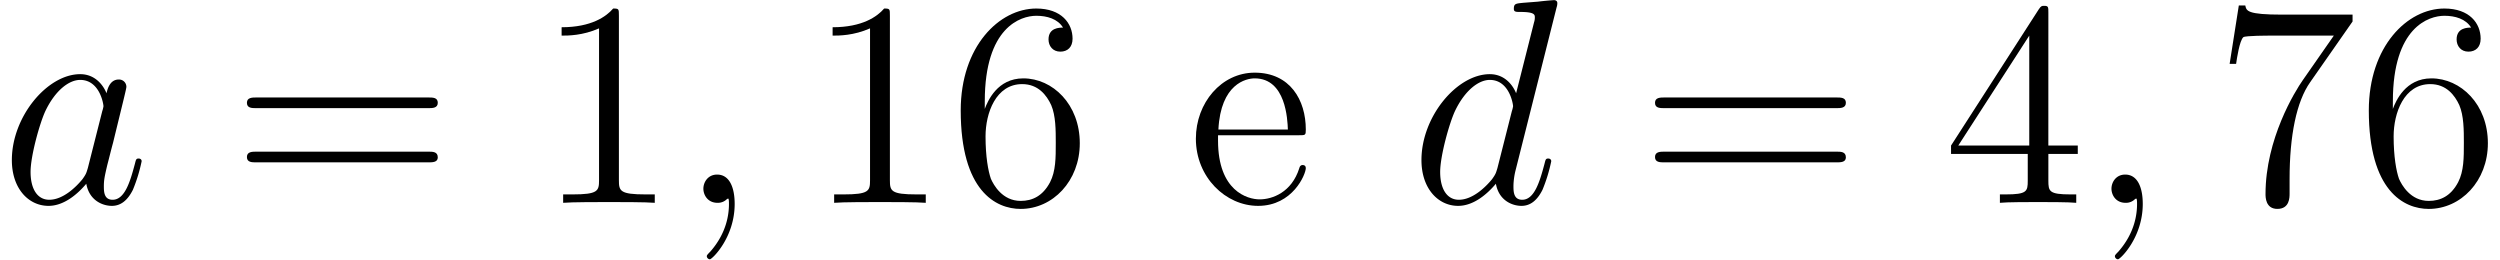
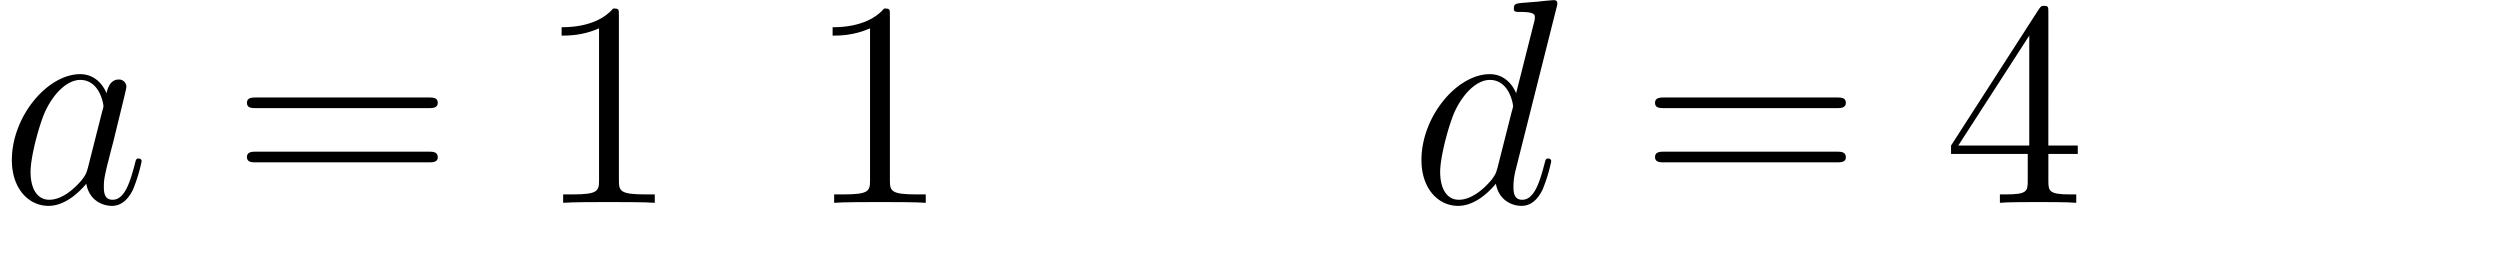
<svg xmlns="http://www.w3.org/2000/svg" xmlns:xlink="http://www.w3.org/1999/xlink" width="136.444" height="14.169" viewBox="0 0 102.333 10.627">
  <defs>
    <symbol overflow="visible" id="a">
      <path d="M3.594-1.422c-.063.203-.063.234-.219.453-.266.328-.797.844-1.36.844-.484 0-.765-.438-.765-1.14 0-.657.375-2 .61-2.5.406-.844.968-1.266 1.421-1.266.797 0 .953.984.953 1.078 0 .015-.03.156-.046.187zm.765-3.062c-.125-.313-.453-.782-1.078-.782C1.937-5.266.484-3.53.484-1.75c0 1.172.688 1.875 1.5 1.875.657 0 1.22-.516 1.547-.906.125.703.688.906 1.047.906.36 0 .64-.219.86-.656a6.39 6.39 0 00.359-1.172c0-.063-.047-.11-.125-.11-.11 0-.11.063-.156.235-.188.703-.407 1.453-.907 1.453-.343 0-.359-.313-.359-.547 0-.265.031-.406.14-.875.079-.297.141-.562.235-.906.438-1.797.547-2.219.547-2.297a.3.3 0 00-.313-.297c-.375 0-.468.422-.5.563zm0 0" />
    </symbol>
    <symbol overflow="visible" id="e">
      <path d="M2.328.047c0-.688-.219-1.203-.719-1.203-.375 0-.562.312-.562.578 0 .25.172.578.578.578a.518.518 0 00.39-.156c.032-.016.047-.016.047-.016.032 0 .032.156.032.219 0 .39-.078 1.172-.766 1.953-.14.14-.14.156-.14.188 0 .062.062.124.125.124.093 0 1.015-.89 1.015-2.265zm0 0" />
    </symbol>
    <symbol overflow="visible" id="h">
      <path d="M6.016-8a.562.562 0 00.03-.172c0-.125-.124-.125-.14-.125a13 13 0 00-.656.063l-.594.046c-.312.032-.39.032-.39.25 0 .125.093.125.265.125.578 0 .594.11.594.22a.612.612 0 01-.031.202l-.735 2.907c-.125-.313-.453-.782-1.078-.782C1.937-5.266.484-3.53.484-1.75c0 1.172.688 1.875 1.5 1.875.657 0 1.22-.516 1.547-.906.125.703.688.906 1.047.906.36 0 .64-.219.86-.656a6.39 6.39 0 00.359-1.172c0-.063-.047-.11-.125-.11-.11 0-.11.063-.156.235-.188.703-.407 1.453-.907 1.453-.343 0-.359-.313-.359-.547 0-.047 0-.297.078-.625zM3.594-1.422c-.063.203-.063.234-.219.453-.266.328-.797.844-1.36.844-.484 0-.765-.438-.765-1.14 0-.657.375-2 .61-2.5.406-.844.968-1.266 1.421-1.266.797 0 .953.984.953 1.078 0 .015-.03.156-.046.187zm0 0" />
    </symbol>
    <symbol overflow="visible" id="b">
      <path d="M8.063-3.875c.171 0 .39 0 .39-.219 0-.218-.203-.218-.39-.218H1.03c-.172 0-.39 0-.39.218 0 .219.203.219.39.219zm0 2.219c.171 0 .39 0 .39-.203 0-.235-.203-.235-.39-.235H1.03c-.172 0-.39 0-.39.219s.203.219.39.219zm0 0" />
    </symbol>
    <symbol overflow="visible" id="c">
      <path d="M3.438-7.656c0-.282 0-.297-.235-.297-.281.328-.89.766-2.11.766v.343c.266 0 .86 0 1.532-.297v6.22c0 .437-.047.577-1.094.577h-.375V0c.328-.031 1.485-.031 1.875-.031.406 0 1.547 0 1.875.031v-.344h-.375c-1.047 0-1.093-.14-1.093-.578zm0 0" />
    </symbol>
    <symbol overflow="visible" id="f">
-       <path d="M1.469-4.156c0-3.032 1.468-3.5 2.11-3.5.437 0 .874.125 1.093.484-.14 0-.594 0-.594.484 0 .266.172.5.484.5.297 0 .5-.187.5-.53 0-.626-.453-1.235-1.484-1.235-1.515 0-3.094 1.547-3.094 4.172C.484-.484 1.922.25 2.938.25 4.25.25 5.358-.89 5.358-2.438c0-1.593-1.109-2.656-2.312-2.656-1.063 0-1.453.922-1.578 1.25zM2.937-.078c-.75 0-1.109-.656-1.218-.906-.11-.313-.219-.907-.219-1.735 0-.953.422-2.14 1.5-2.14.656 0 1 .453 1.188.859.187.438.187 1.031.187 1.547 0 .61 0 1.156-.234 1.61-.297.562-.72.765-1.204.765zm0 0" />
-     </symbol>
+       </symbol>
    <symbol overflow="visible" id="g">
-       <path d="M4.578-2.766c.266 0 .281 0 .281-.234 0-1.203-.64-2.328-2.093-2.328-1.36 0-2.407 1.234-2.407 2.703 0 1.578 1.22 2.75 2.547 2.75 1.422 0 1.953-1.297 1.953-1.547 0-.078-.046-.125-.125-.125-.093 0-.125.063-.14.125-.313 1-1.11 1.281-1.625 1.281-.5 0-1.703-.343-1.703-2.406v-.219zM1.281-3c.094-1.875 1.14-2.094 1.485-2.094 1.28 0 1.343 1.688 1.359 2.094zm0 0" />
-     </symbol>
+       </symbol>
    <symbol overflow="visible" id="i">
      <path d="M4.313-7.781c0-.235 0-.282-.172-.282-.094 0-.125 0-.22.141L.329-2.344V-2h3.14v1.094c0 .437-.03.562-.905.562h-.235V0c.281-.031 1.219-.031 1.563-.031.328 0 1.28 0 1.562.031v-.344H5.22c-.875 0-.907-.125-.907-.562V-2h1.204v-.344H4.312zm-.782.937v4.5H.625zm0 0" />
    </symbol>
    <symbol overflow="visible" id="k">
-       <path d="M5.672-7.422v-.281H2.797c-1.453 0-1.469-.156-1.516-.375h-.265L.64-5.688h.265c.031-.218.14-.953.297-1.093.094-.063 1-.063 1.156-.063h2.547L3.641-5.03C3.312-4.563 2.109-2.61 2.109-.36c0 .125 0 .609.485.609.5 0 .5-.469.5-.625v-.594c0-1.781.281-3.172.844-3.969zm0 0" />
-     </symbol>
+       </symbol>
    <clipPath id="d">
-       <path d="M28 7h3v3.629h-3zm0 0" />
-     </clipPath>
+       </clipPath>
    <clipPath id="j">
-       <path d="M86 7h2v3.629h-2zm0 0" />
-     </clipPath>
+       </clipPath>
  </defs>
  <use xlink:href="#a" y="8.302" />
  <use xlink:href="#b" x="9.466" y="8.302" />
  <use xlink:href="#c" x="21.895" y="8.302" />
  <g clip-path="url(#d)">
    <use xlink:href="#e" x="27.744" y="8.302" />
  </g>
  <use xlink:href="#c" x="32.988" y="8.302" />
  <use xlink:href="#f" x="38.841" y="8.302" />
  <use xlink:href="#g" x="48.592" y="8.302" />
  <use xlink:href="#h" x="57.701" y="8.302" />
  <use xlink:href="#b" x="67.105" y="8.302" />
  <use xlink:href="#i" x="79.534" y="8.302" />
  <g clip-path="url(#j)">
    <use xlink:href="#e" x="85.383" y="8.302" />
  </g>
  <g>
    <use xlink:href="#k" x="90.627" y="8.302" />
    <use xlink:href="#f" x="96.48" y="8.302" />
  </g>
</svg>